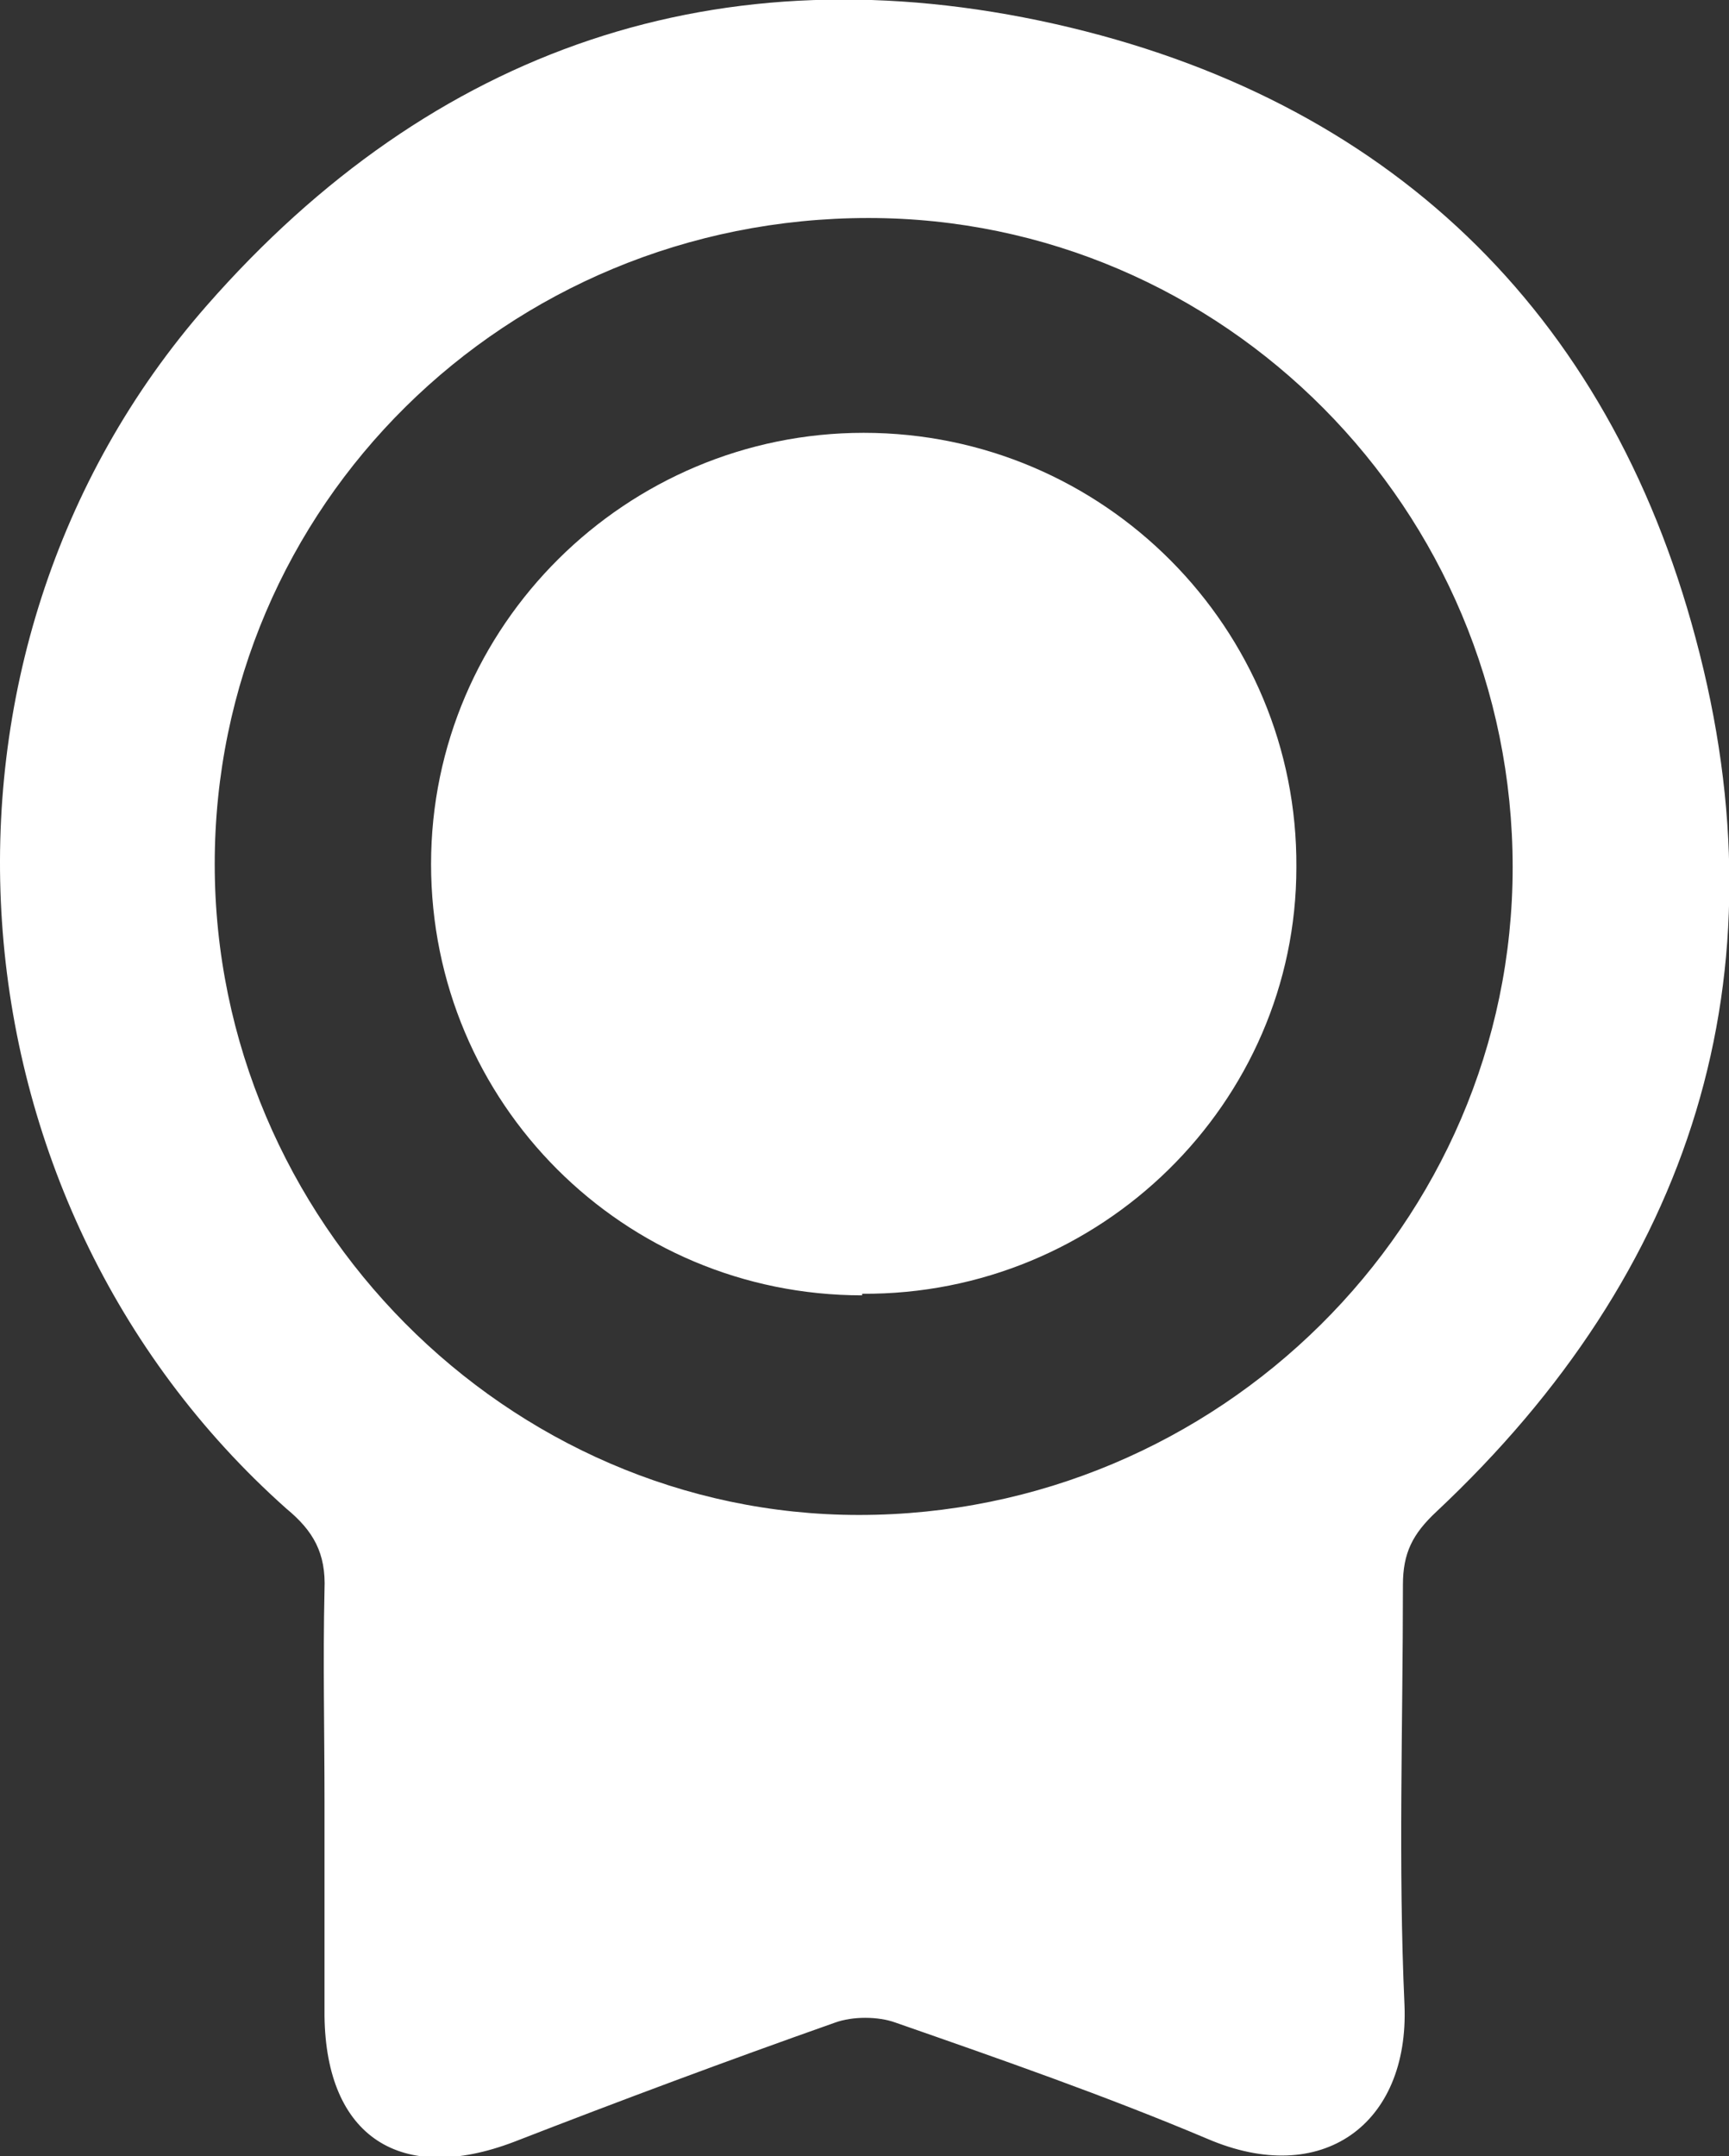
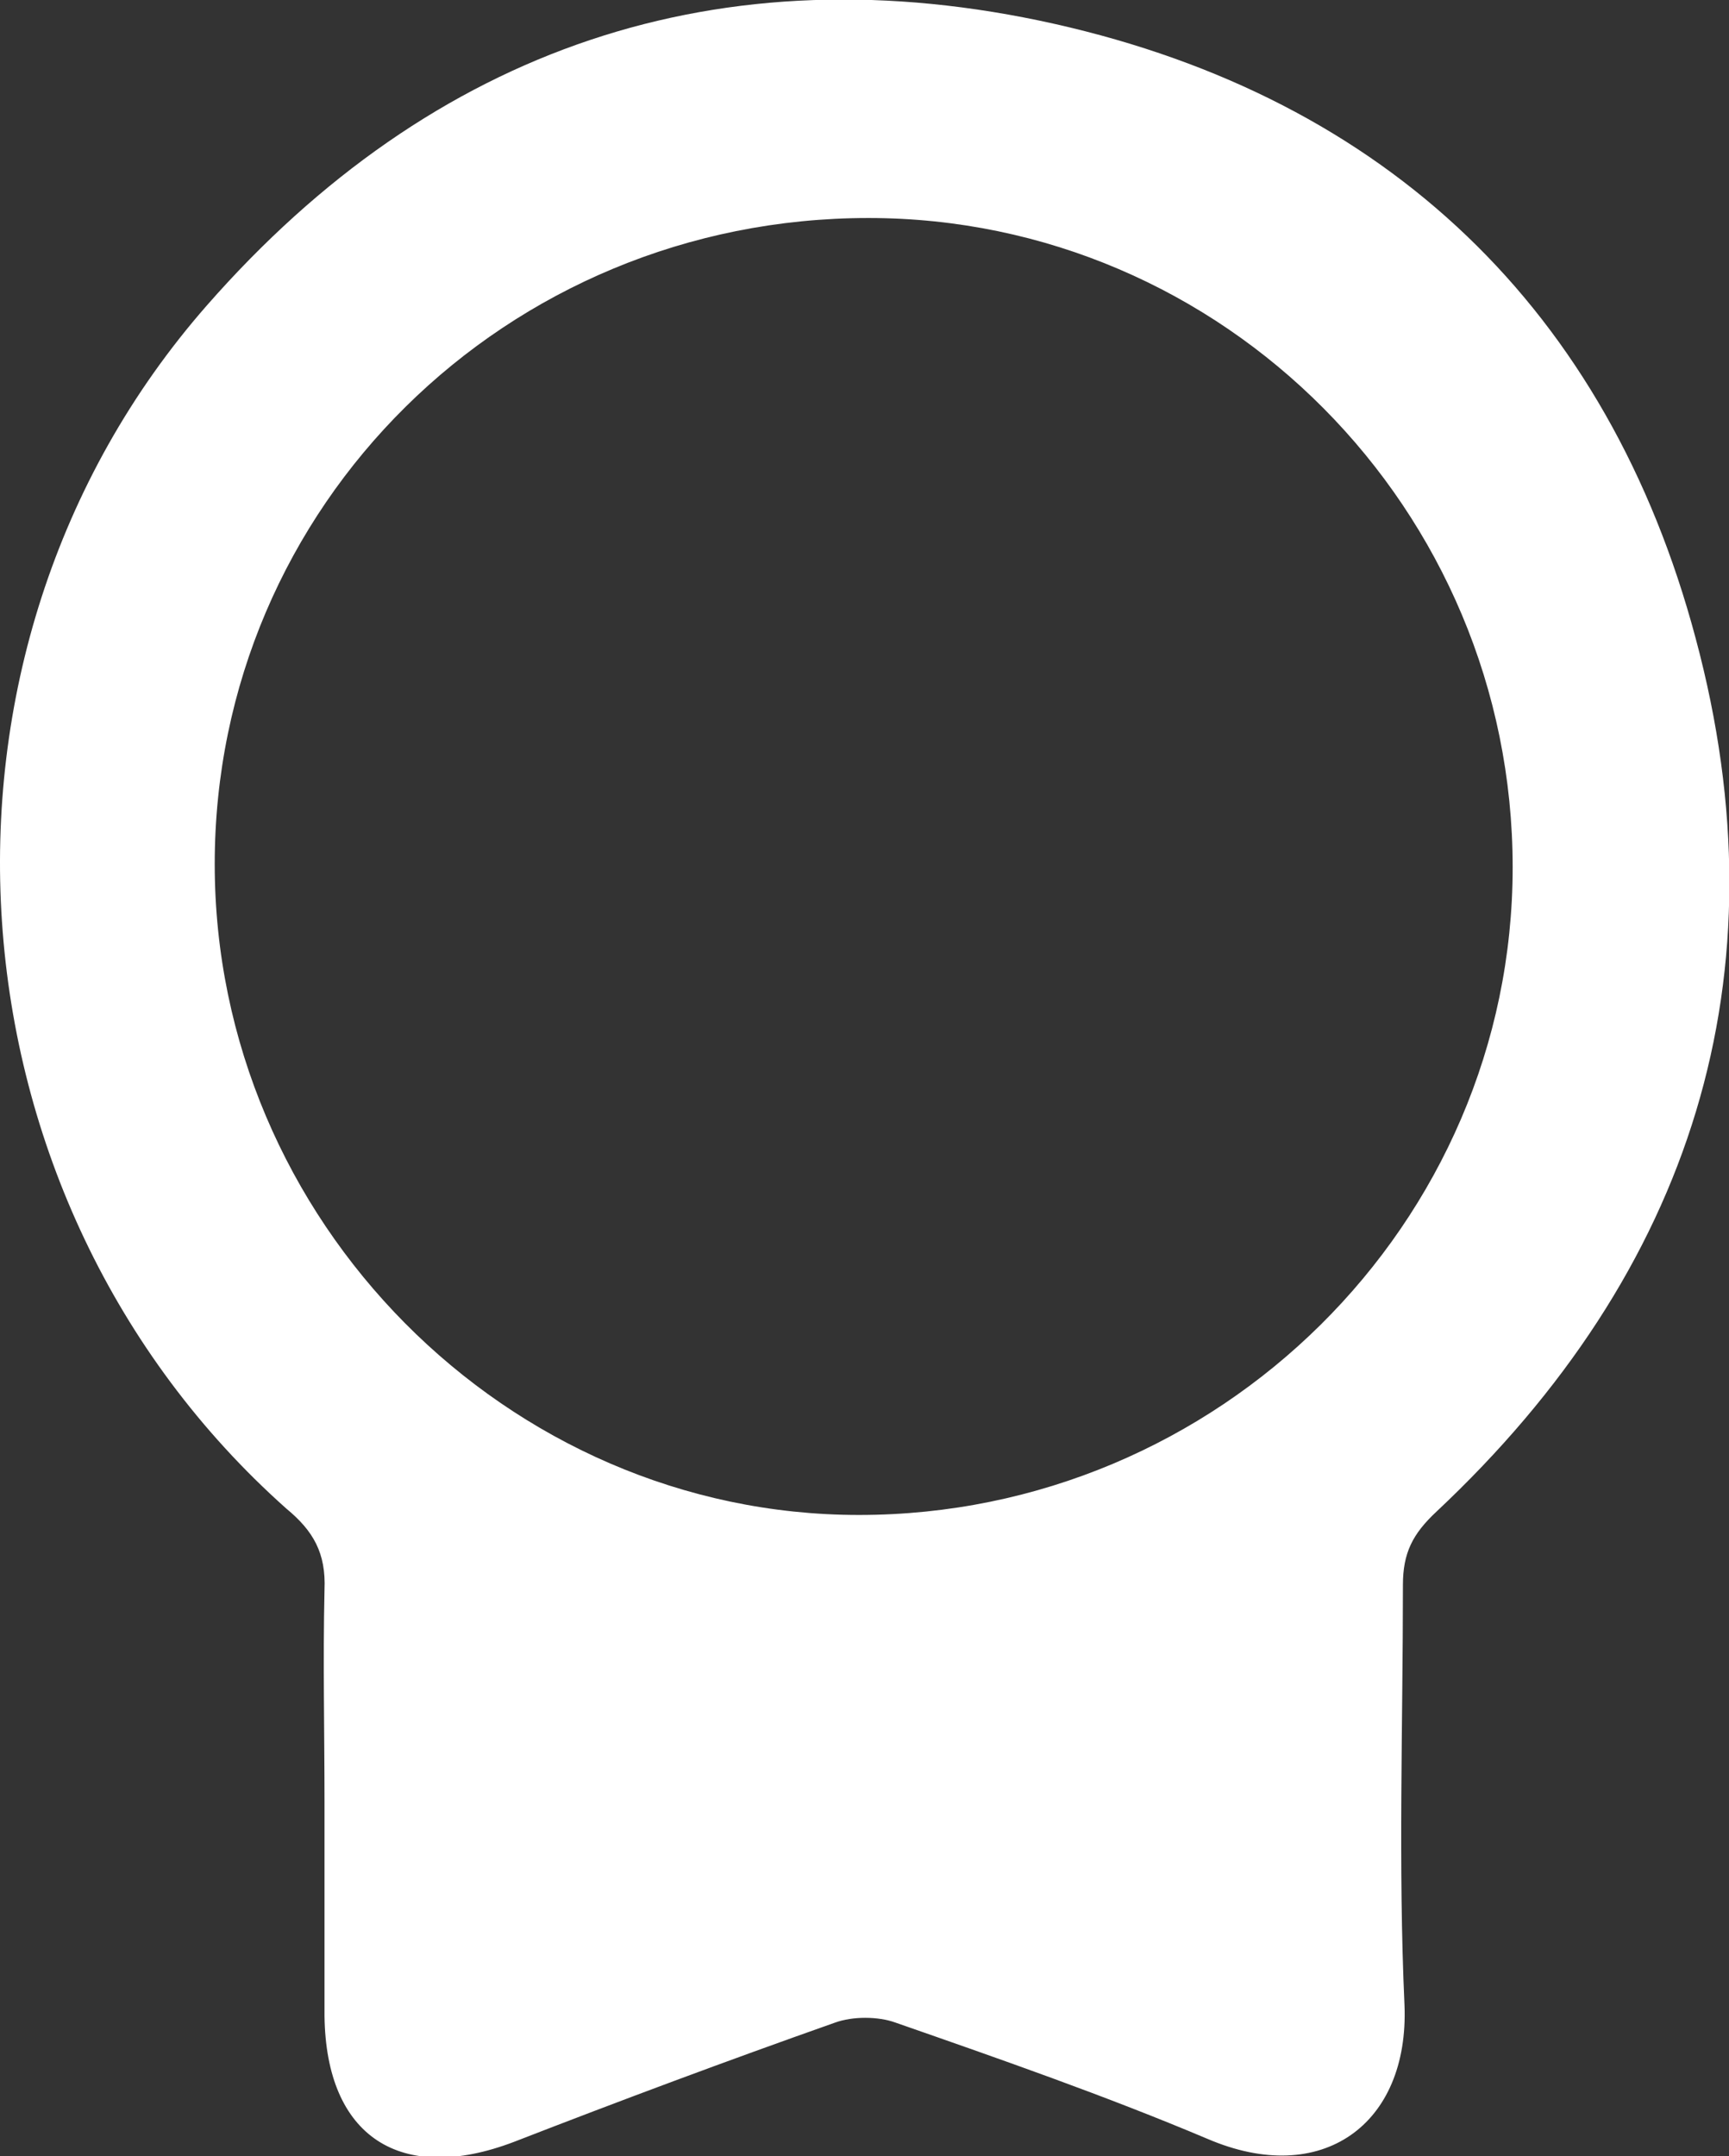
<svg xmlns="http://www.w3.org/2000/svg" viewBox="0 0 32 39.89" width="32" height="39.89" fill="none">
  <rect x="0" y="0" width="32" height="39.89" fill="#333333" stroke="none" />
-   <rect id="inco" width="32" height="39.89" x="0" y="0" />
  <path id="矢量 12" d="M6.006 33.354C6.006 32.029 5.976 30.734 6.006 29.409C6.035 28.732 5.799 28.32 5.299 27.908C-1.119 22.197 -1.825 12.099 3.827 5.652C8.007 0.883 13.336 -0.942 19.518 0.442C25.671 1.825 29.763 5.741 31.382 11.805C33.06 18.046 31.323 23.522 26.583 27.967C26.142 28.379 25.965 28.732 25.965 29.321C25.965 31.912 25.877 34.502 25.994 37.093C26.083 39.301 24.464 40.478 22.344 39.566C20.46 38.771 18.517 38.094 16.574 37.417C16.25 37.299 15.779 37.299 15.455 37.417C13.454 38.123 11.481 38.859 9.509 39.625C7.419 40.419 6.035 39.536 6.006 37.299C6.006 35.974 6.006 34.679 6.006 33.354M16.074 4.033C9.362 4.033 3.974 9.362 3.974 15.985C3.974 22.58 9.391 28.026 15.897 28.026C22.55 28.026 27.996 22.639 27.996 16.044C27.996 9.42 22.639 4.033 16.074 4.033L16.074 4.033Z" fill="rgb(255,255,255)" fill-rule="nonzero" />
-   <path id="矢量 13" d="M15.956 23.963C11.54 23.963 7.978 20.401 7.978 15.985C7.978 11.569 11.599 8.007 15.985 8.007C20.431 8.007 24.022 11.628 23.993 16.044C23.993 20.401 20.372 23.963 15.956 23.934" fill="rgb(255,255,255)" fill-rule="nonzero" />
</svg>